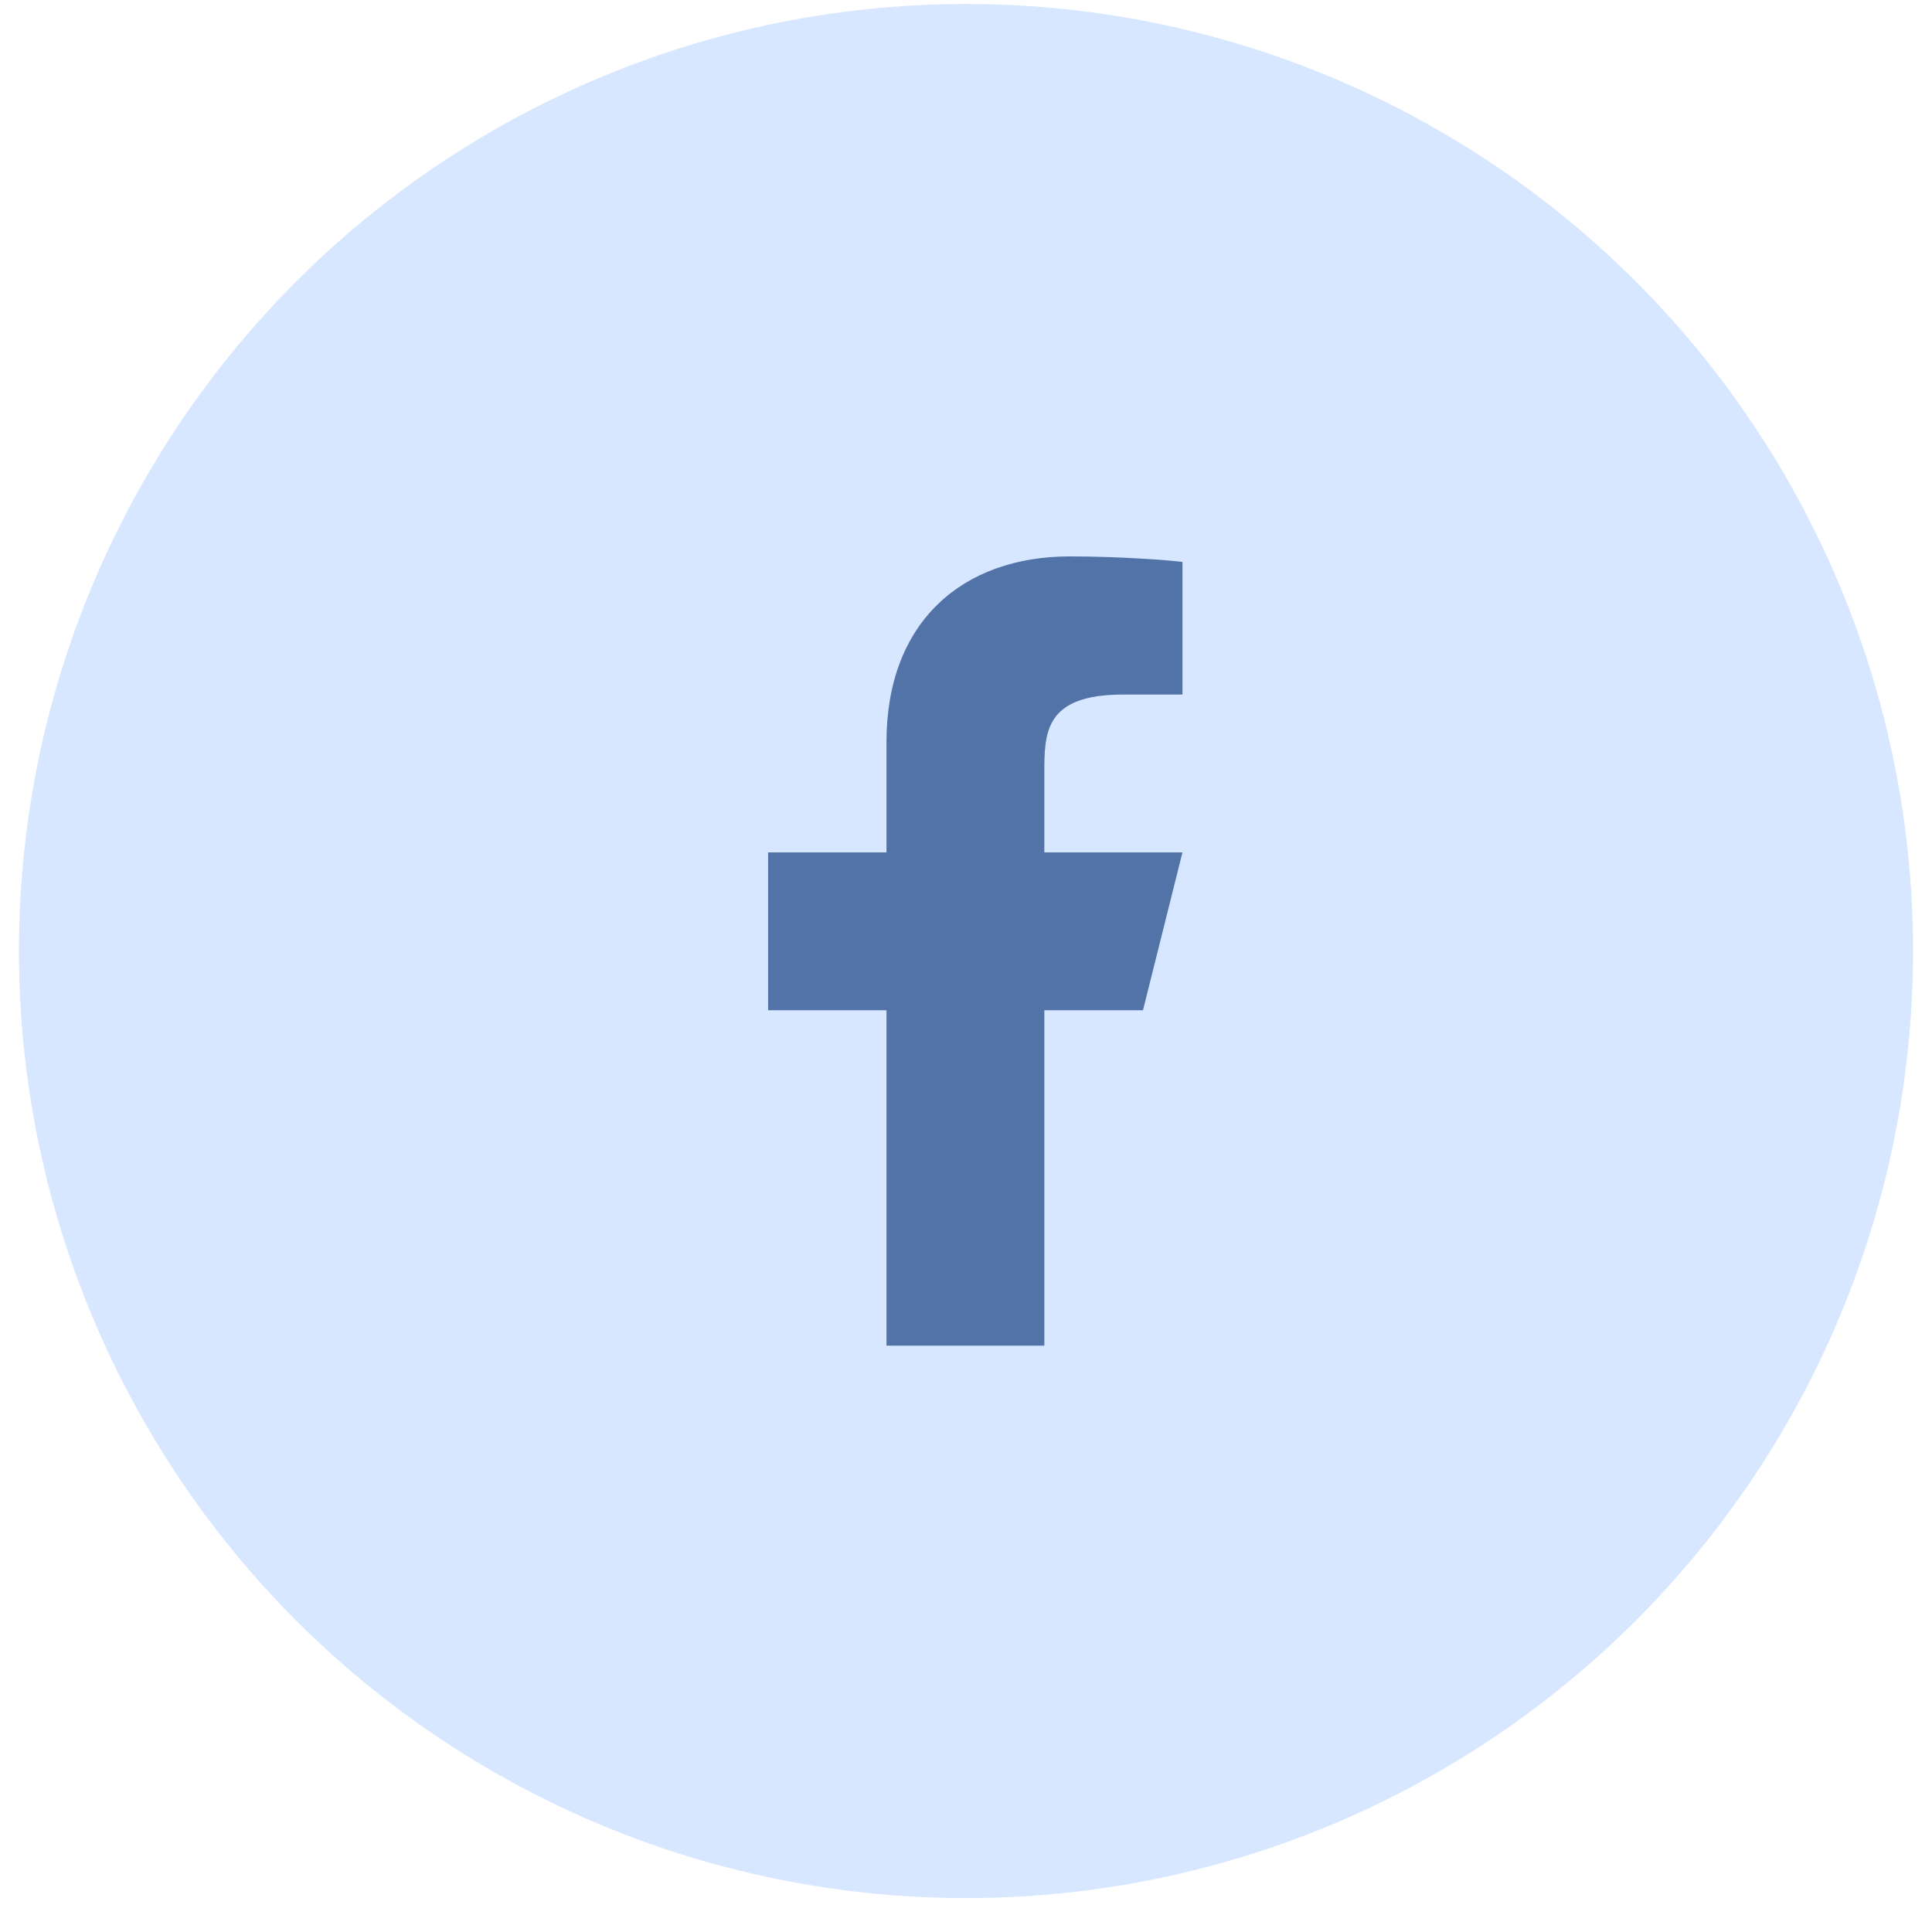
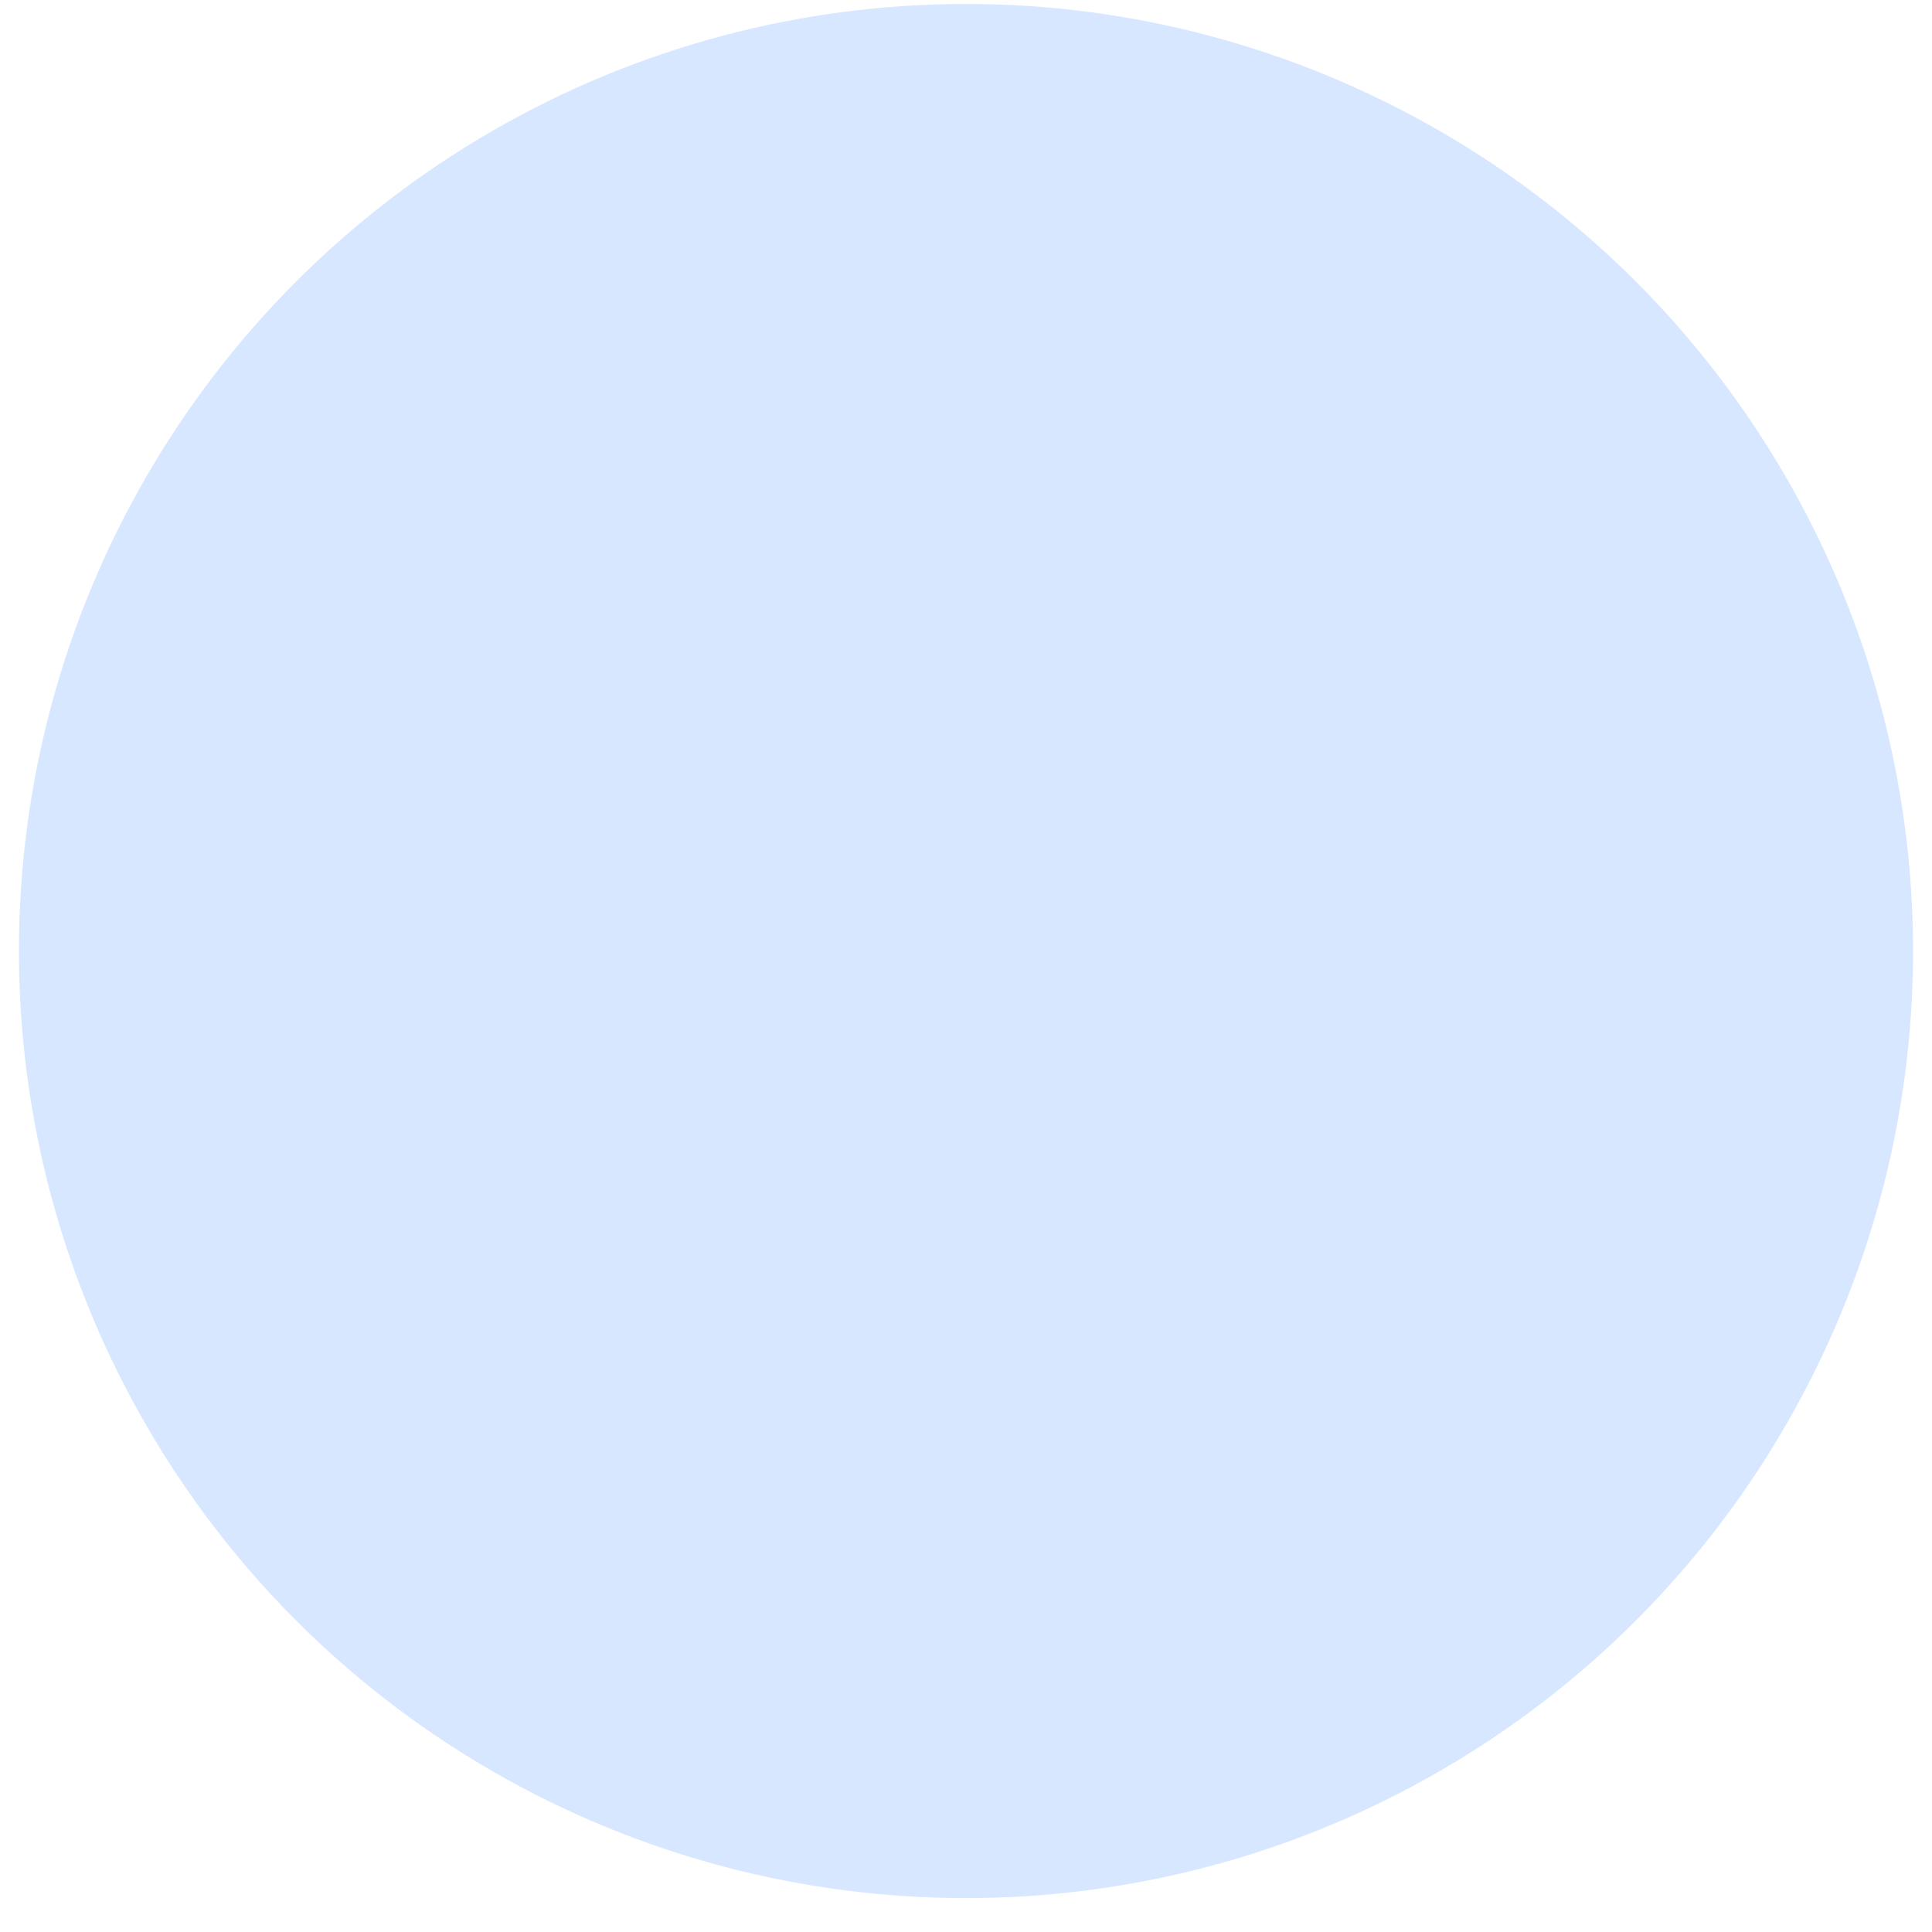
<svg xmlns="http://www.w3.org/2000/svg" width="51" height="51" viewBox="0 0 51 51" fill="none">
  <circle cx="25.5" cy="25.105" r="25" fill="#D7E7FF" />
-   <path d="M27.568 26.668H30.172L31.214 22.501H27.568V20.418C27.568 19.345 27.568 18.334 29.651 18.334H31.214V14.834C30.874 14.79 29.592 14.688 28.238 14.688C25.41 14.688 23.401 16.415 23.401 19.584V22.501H20.276V26.668H23.401V35.522H27.568V26.668Z" fill="#5273A8" />
</svg>